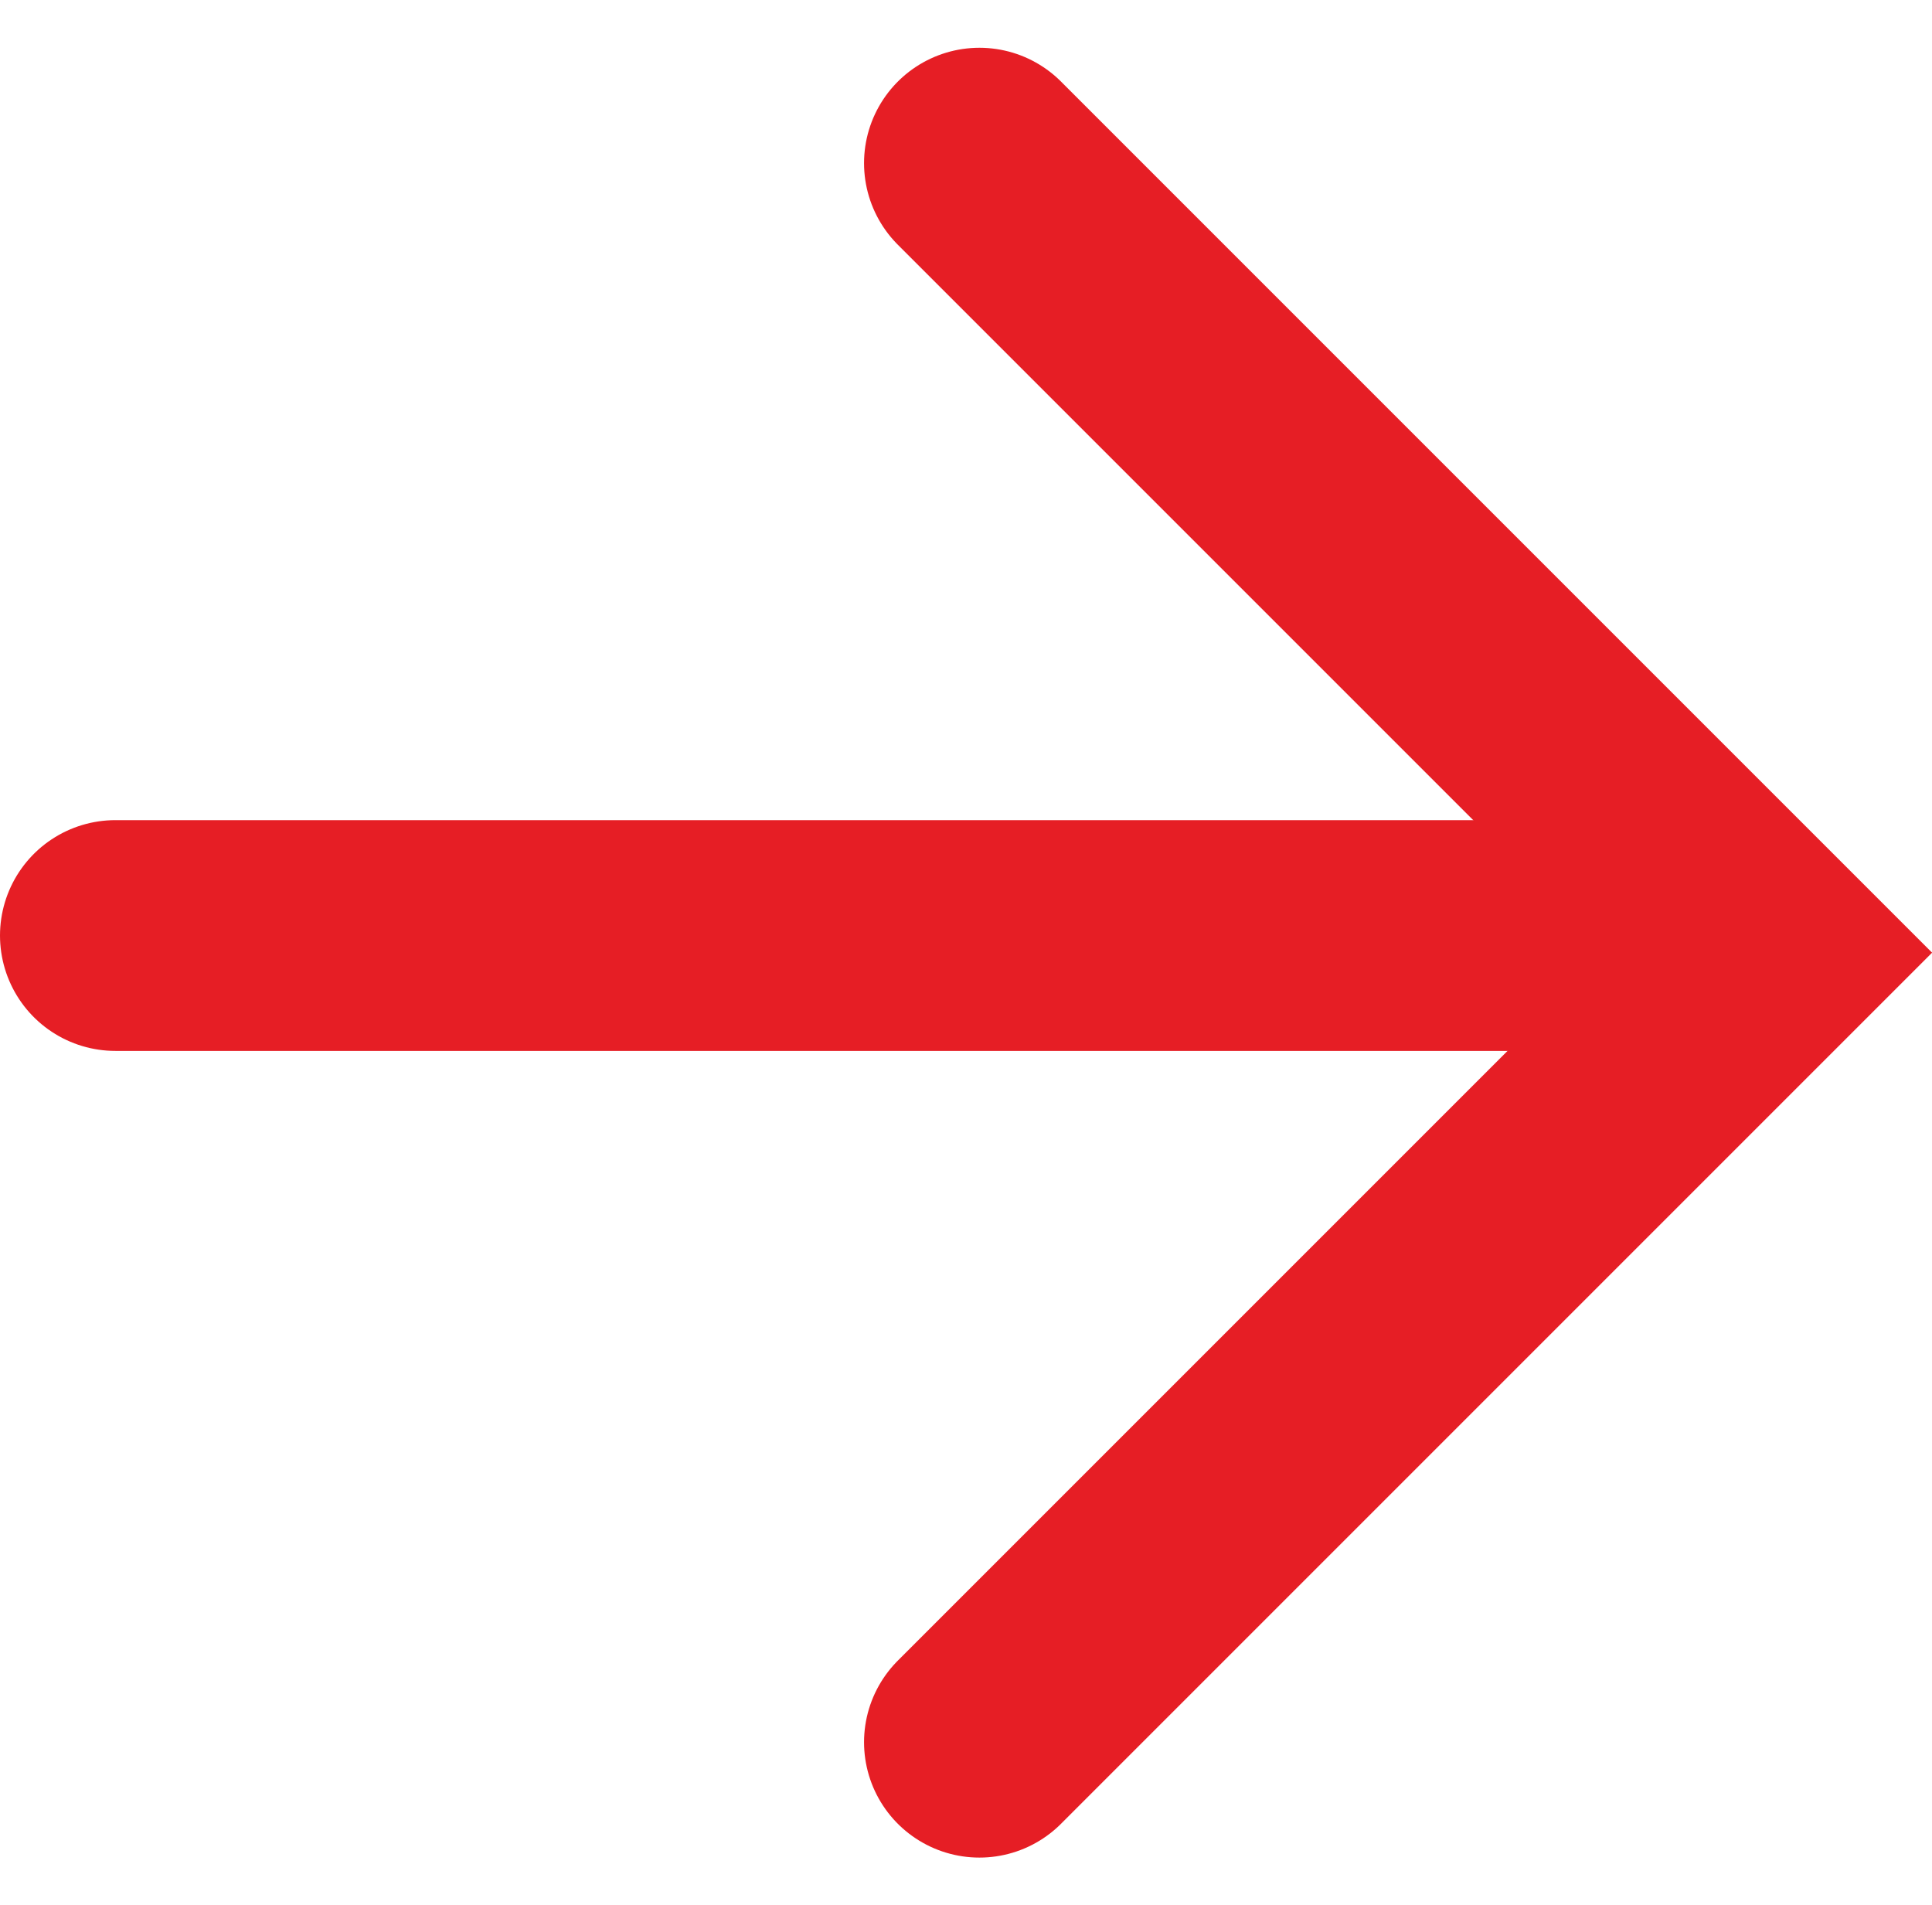
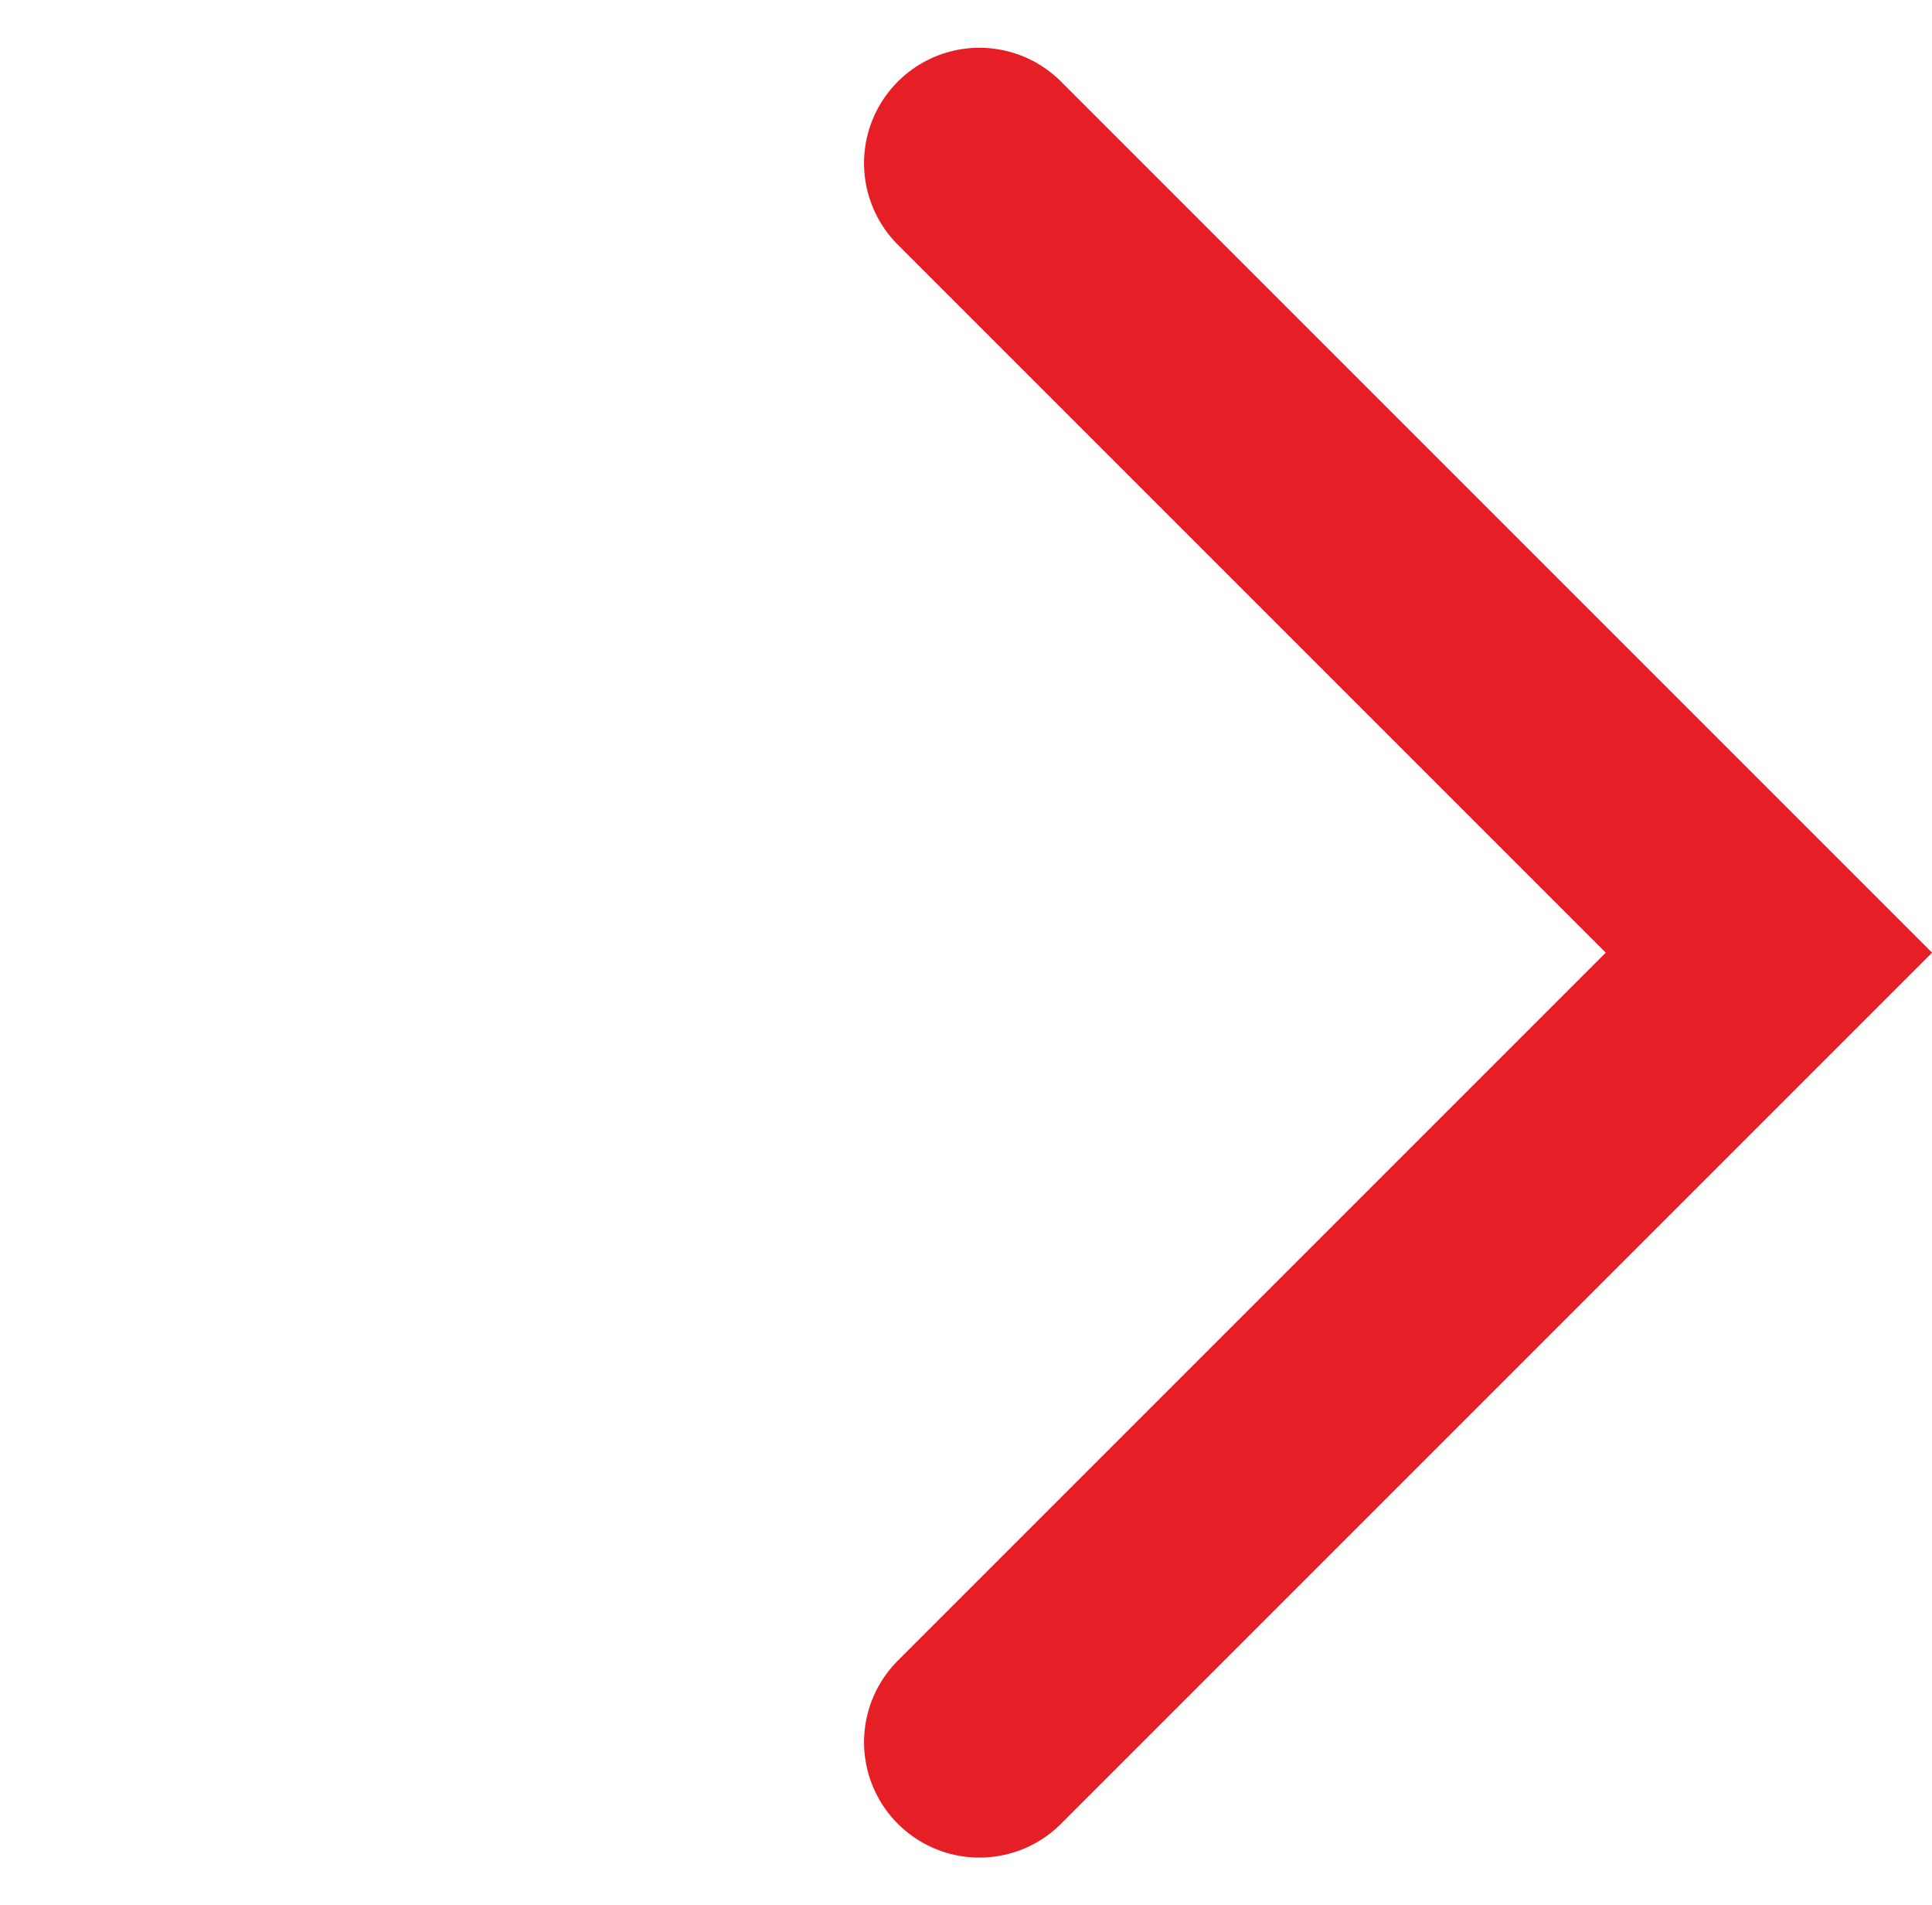
<svg xmlns="http://www.w3.org/2000/svg" width="25.117" height="24.77" viewBox="0 0 25.117 24.77">
  <g id="Group_25261" data-name="Group 25261" transform="translate(1.5 2.121)">
    <path id="Path_15171" data-name="Path 15171" d="M-19930.994,19453.459l10.264,10.264-10.264,10.264" transform="translate(19942.227 -19453.459)" fill="none" stroke="#e61e25" stroke-linecap="round" stroke-width="3" />
-     <line id="Line_260" data-name="Line 260" x1="21" transform="translate(0 10.041)" fill="none" stroke="#e61e25" stroke-linecap="round" stroke-width="3" />
  </g>
</svg>